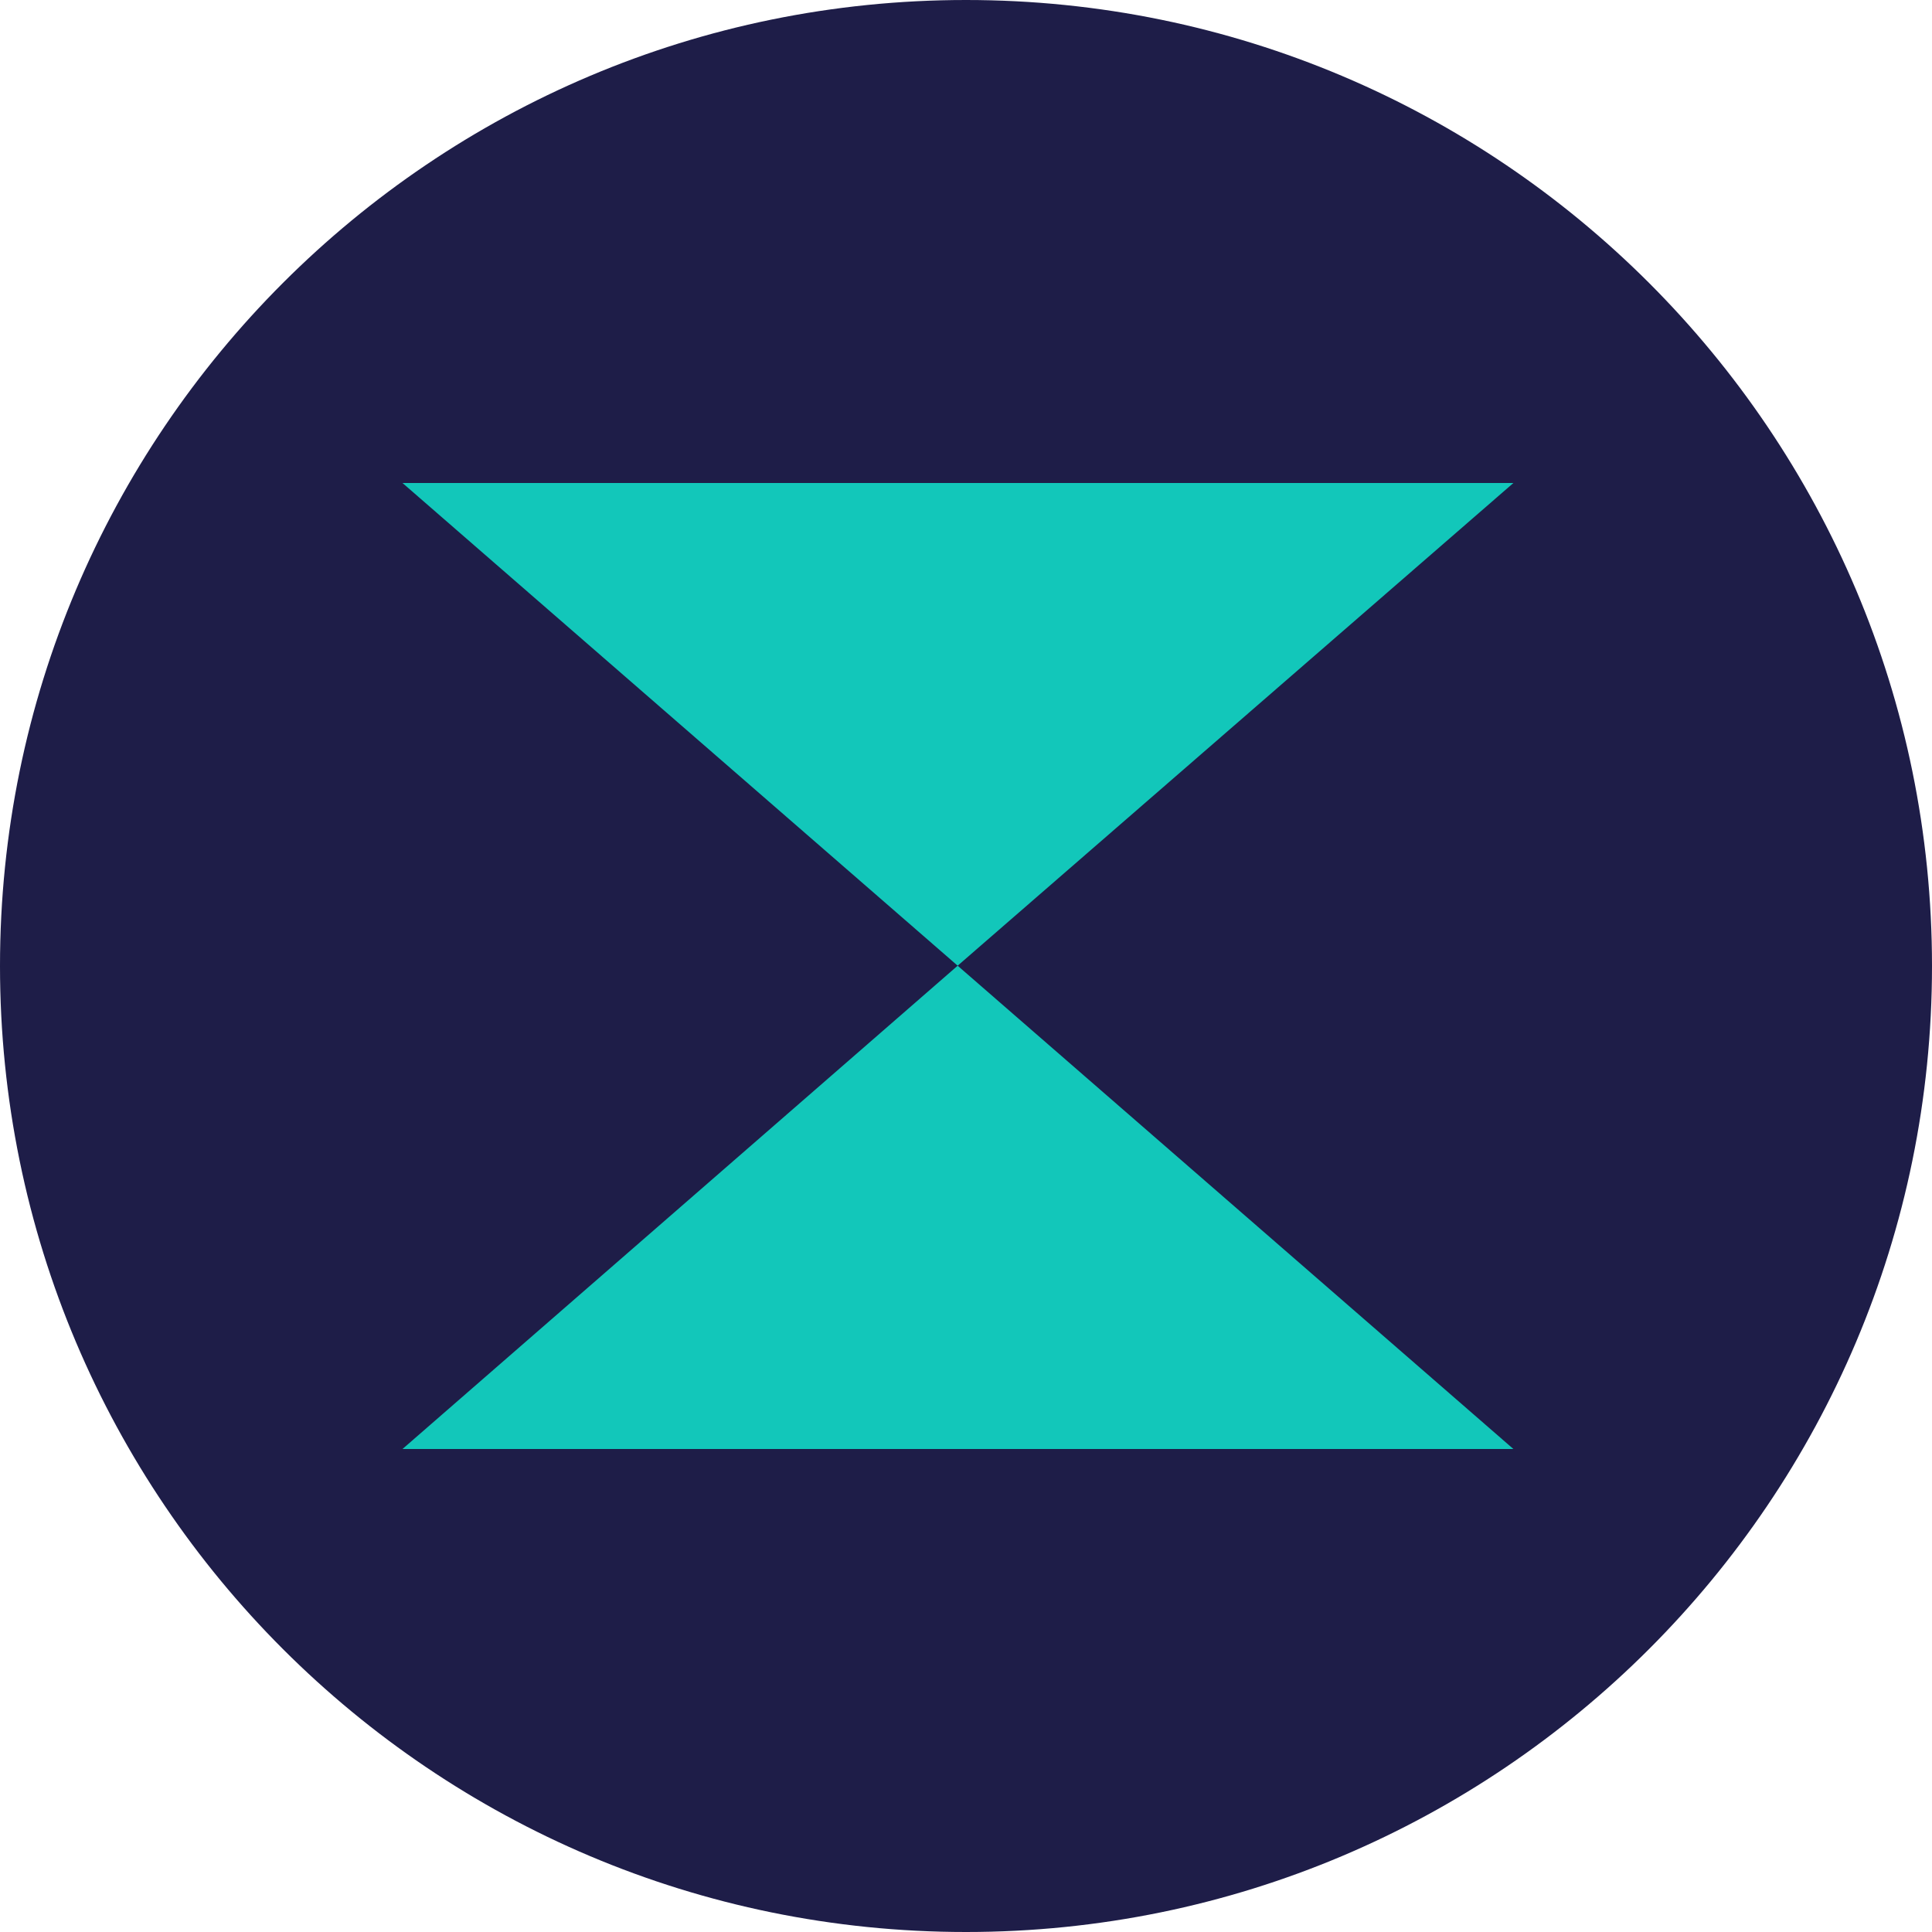
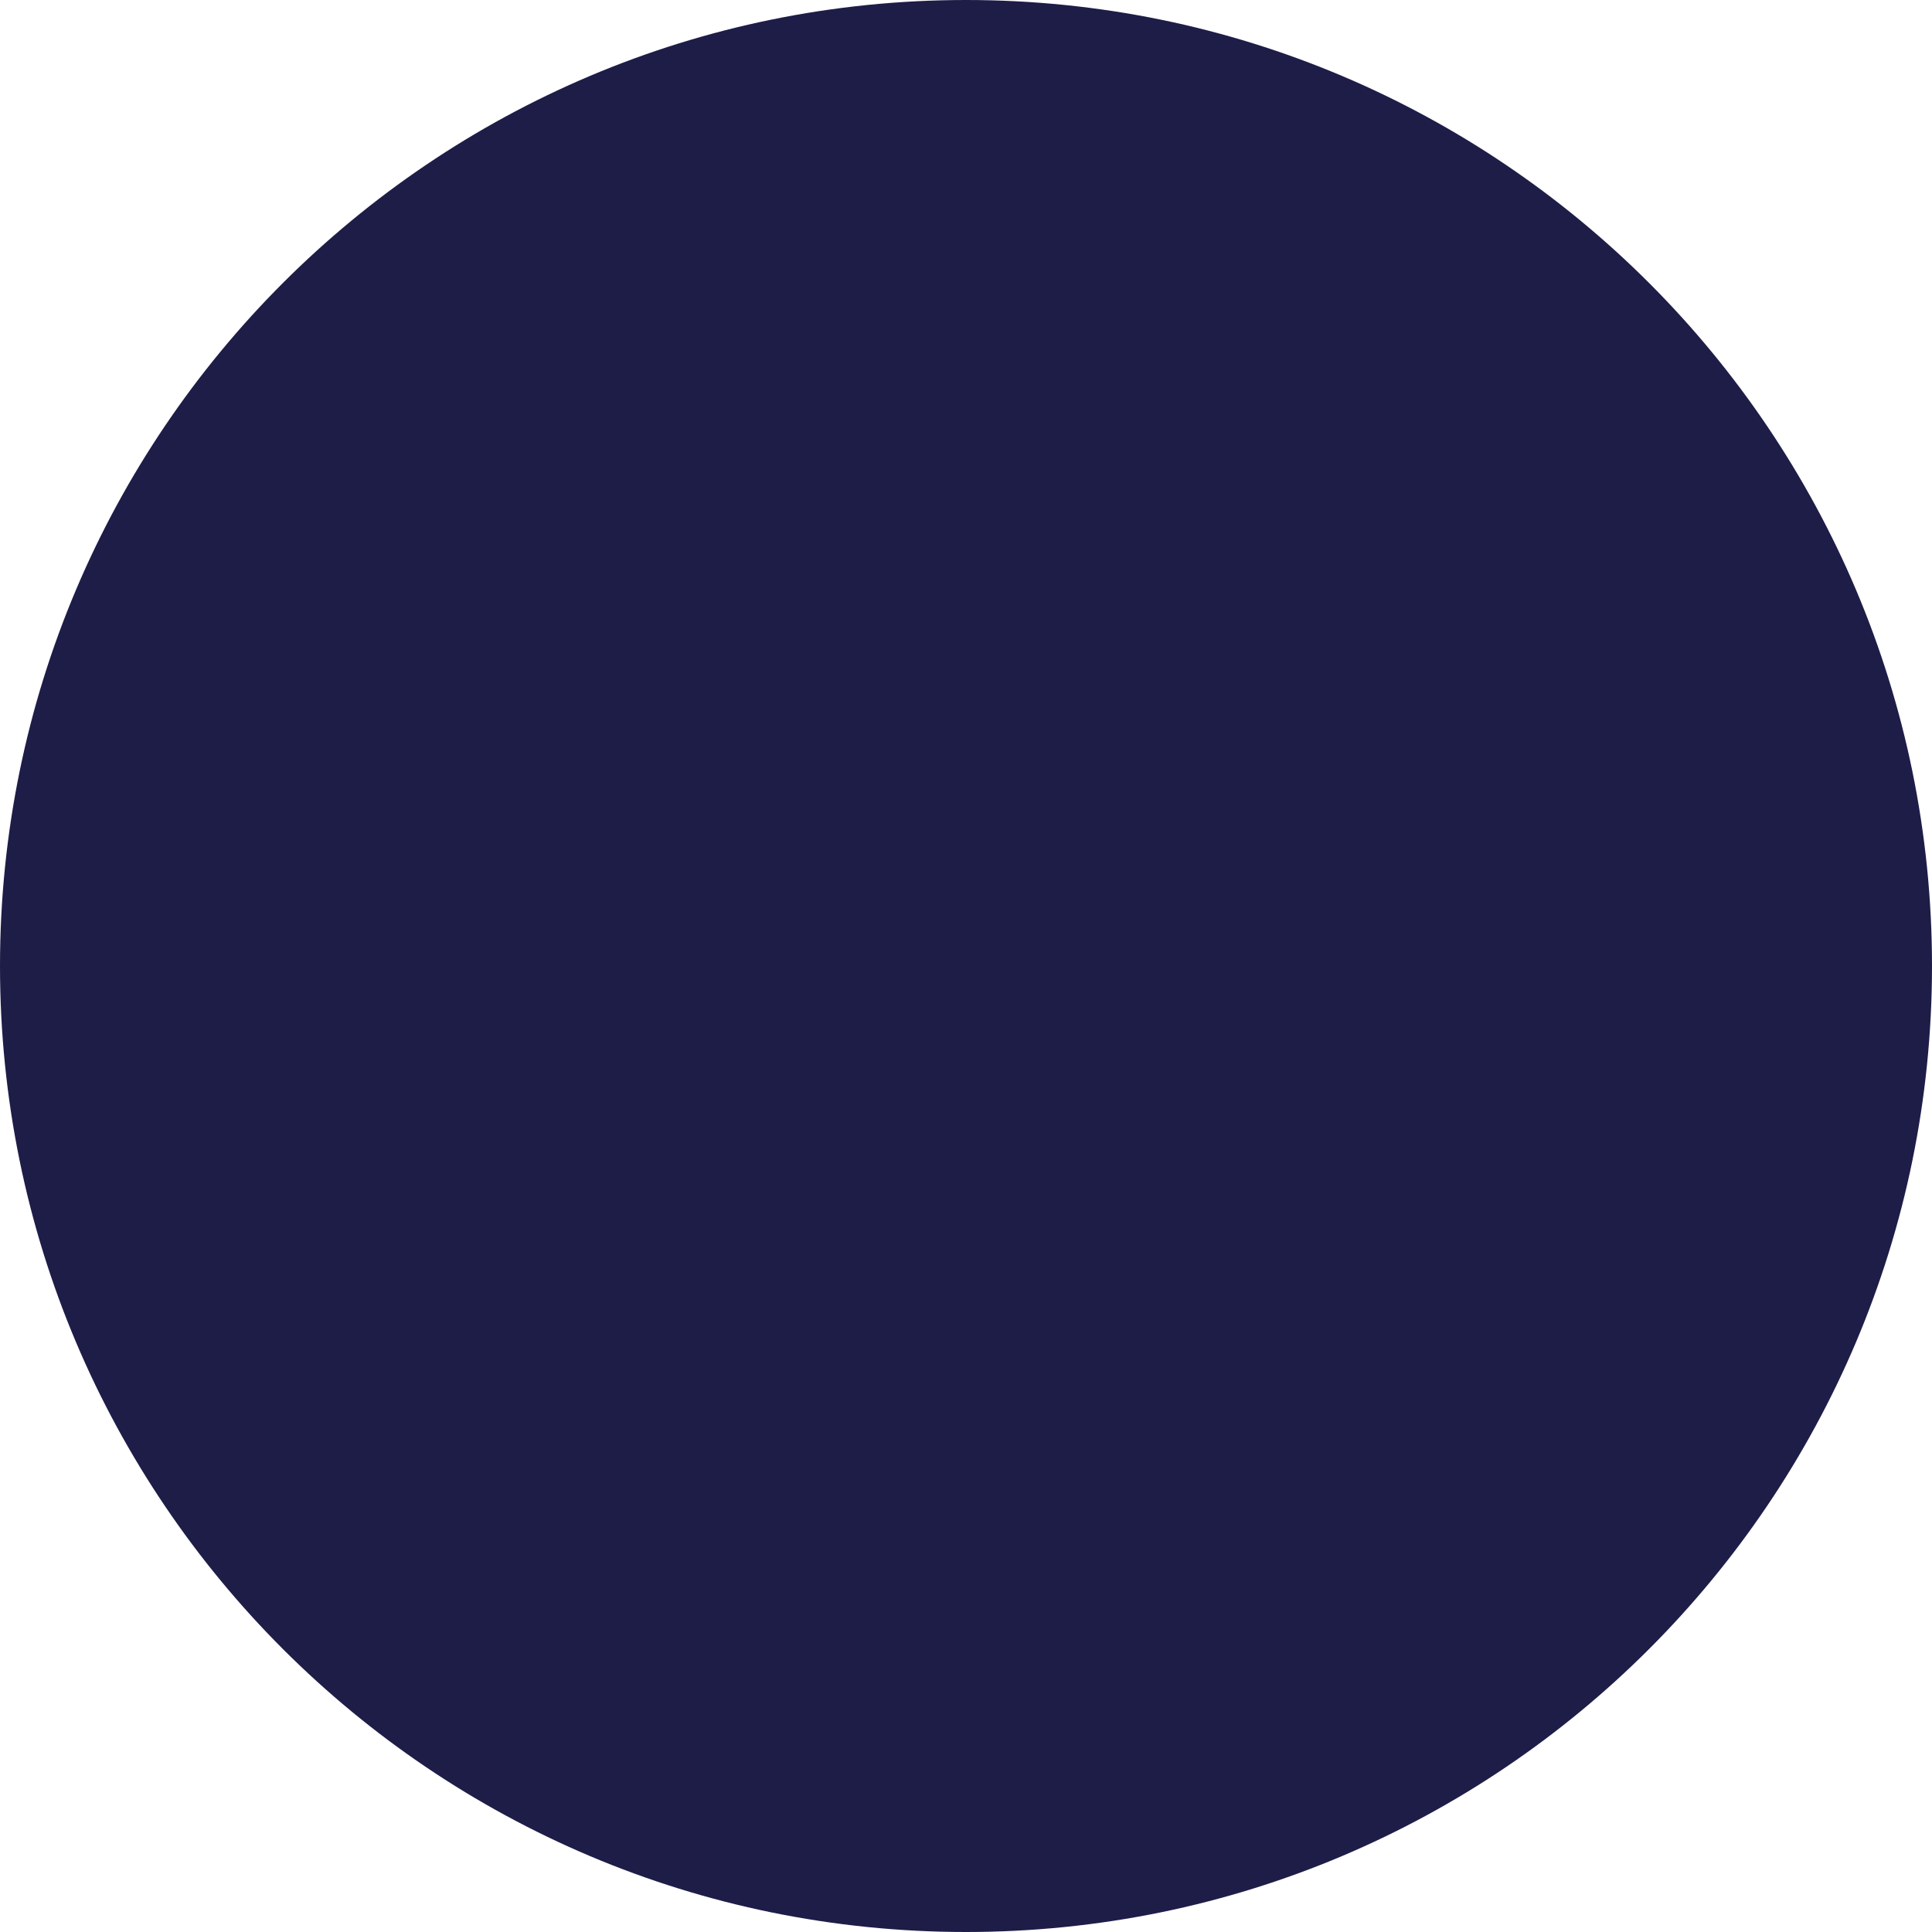
<svg xmlns="http://www.w3.org/2000/svg" width="69" height="69" viewBox="0 0 69 69" fill="none">
  <path d="M34.5 69C53.554 69 69 53.553 69 34.499C69 15.447 53.554 0 34.5 0C15.446 0 0 15.447 0 34.499C0 53.555 15.446 69 34.5 69Z" fill="#1E1D48" />
-   <path fill-rule="evenodd" clip-rule="evenodd" d="M34.202 34.489L14.375 17.25H54.05L34.202 34.489ZM34.202 34.49L54.05 51.75H14.375L34.202 34.49Z" fill="#12C7BA" />
</svg>